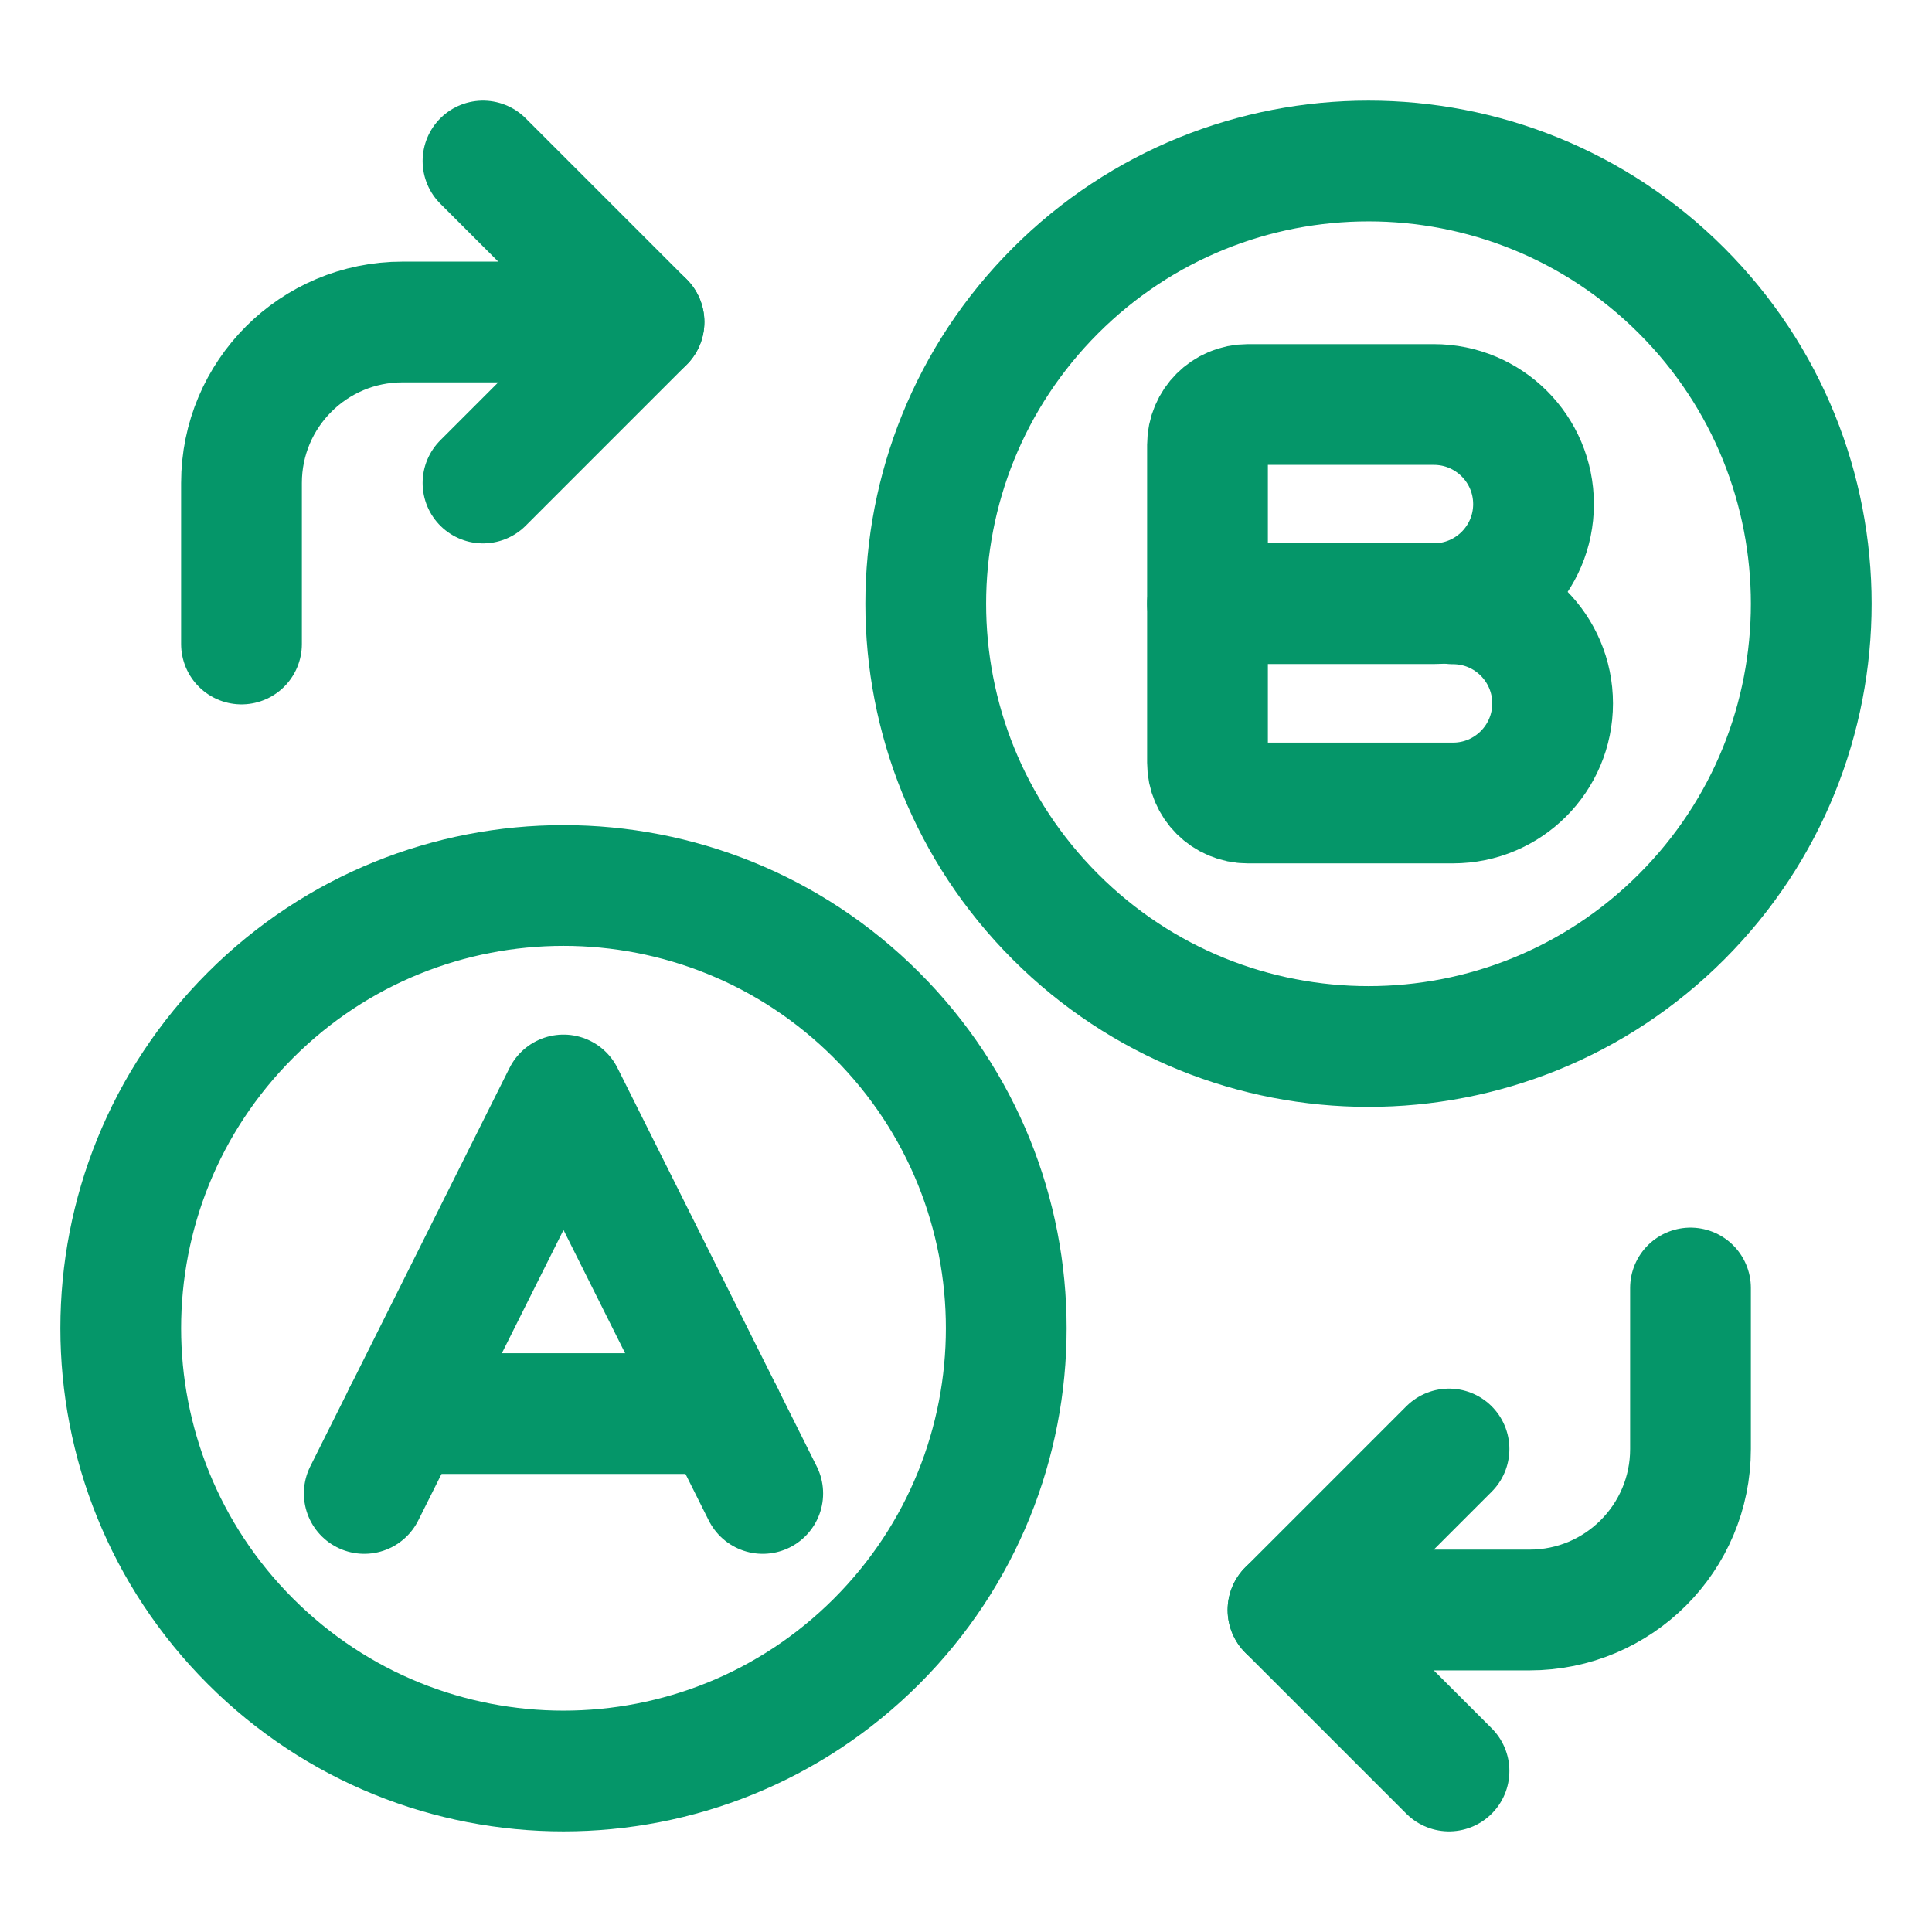
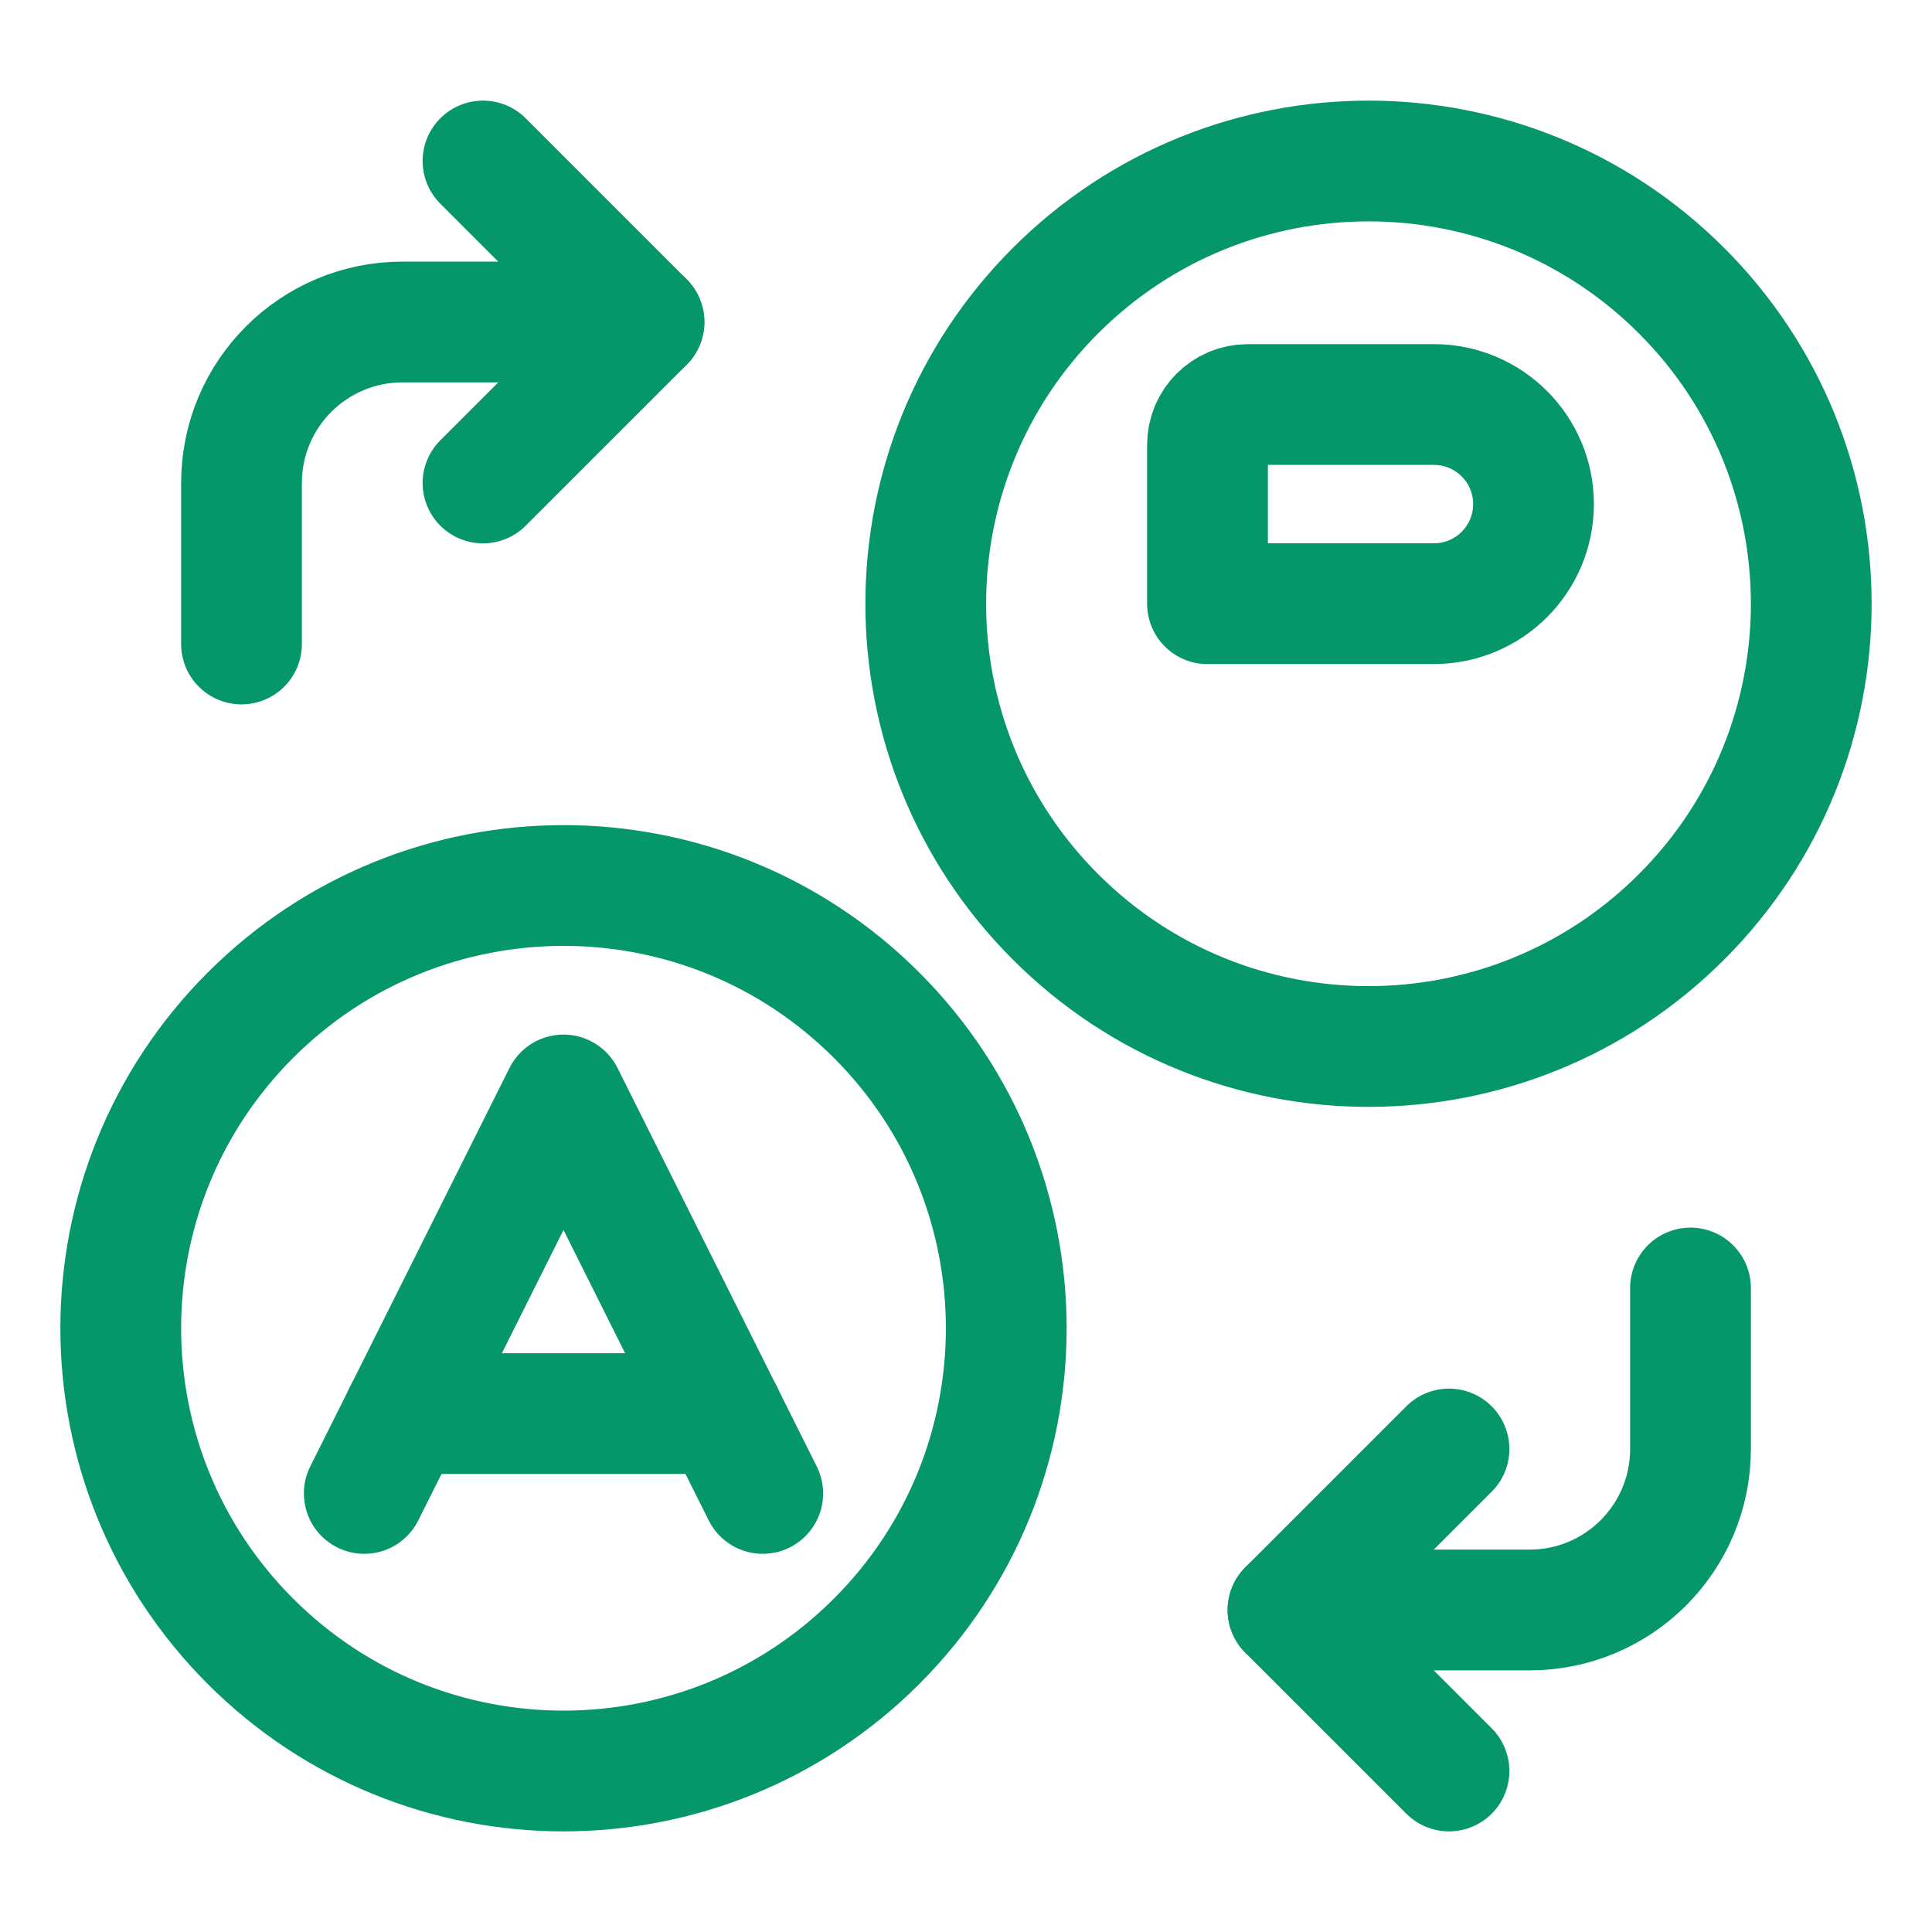
<svg xmlns="http://www.w3.org/2000/svg" width="24" height="24" viewBox="0 0 24 24" fill="none">
  <path d="M6 6L8 4L6 2" stroke="#059669" stroke-width="1.5" stroke-linecap="round" stroke-linejoin="round" />
  <path d="M10.889 12.611C13.037 14.759 13.037 18.241 10.889 20.389C8.741 22.537 5.259 22.537 3.111 20.389C0.963 18.241 0.963 14.759 3.111 12.611C5.259 10.463 8.741 10.463 10.889 12.611" stroke="#059669" stroke-width="1.5" stroke-linecap="round" stroke-linejoin="round" />
  <path d="M9.475 18.552L7 13.602L4.525 18.552" stroke="#059669" stroke-width="1.5" stroke-linecap="round" stroke-linejoin="round" />
  <path d="M5.02 17.56H8.98" stroke="#059669" stroke-width="1.5" stroke-linecap="round" stroke-linejoin="round" />
  <path d="M20.889 3.611C23.037 5.759 23.037 9.241 20.889 11.389C18.741 13.537 15.259 13.537 13.111 11.389C10.963 9.241 10.963 5.759 13.111 3.611C15.259 1.463 18.741 1.463 20.889 3.611" stroke="#059669" stroke-width="1.5" stroke-linecap="round" stroke-linejoin="round" />
  <path fill-rule="evenodd" clip-rule="evenodd" d="M15 7.5V5.525C15 5.249 15.224 5.025 15.5 5.025H17.812C18.495 5.025 19.05 5.579 19.05 6.262V6.262C19.05 6.945 18.496 7.499 17.812 7.499H15L15 7.5Z" stroke="#059669" stroke-width="1.5" stroke-linecap="round" stroke-linejoin="round" />
-   <path d="M15 7.5V9.475C15 9.751 15.224 9.975 15.5 9.975H18.05C18.733 9.975 19.287 9.421 19.287 8.738V8.738C19.287 8.055 18.733 7.501 18.05 7.501" stroke="#059669" stroke-width="1.5" stroke-linecap="round" stroke-linejoin="round" />
  <path d="M18 18L16 20L18 22" stroke="#059669" stroke-width="1.5" stroke-linecap="round" stroke-linejoin="round" />
  <path d="M21 16V18C21 19.105 20.105 20 19 20H16" stroke="#059669" stroke-width="1.5" stroke-linecap="round" stroke-linejoin="round" />
  <path d="M3 8V6C3 4.895 3.895 4 5 4H8" stroke="#059669" stroke-width="1.5" stroke-linecap="round" stroke-linejoin="round" />
</svg>